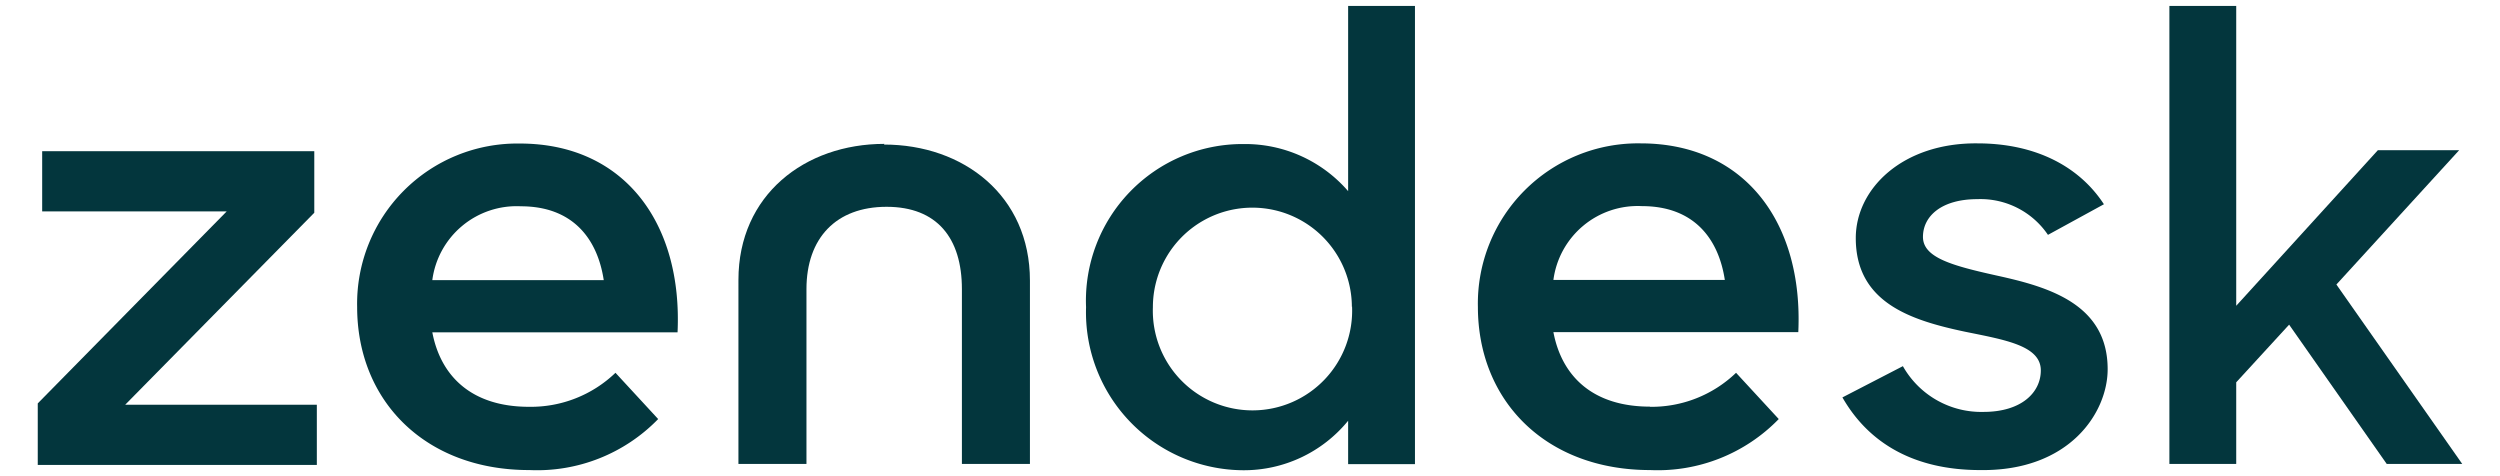
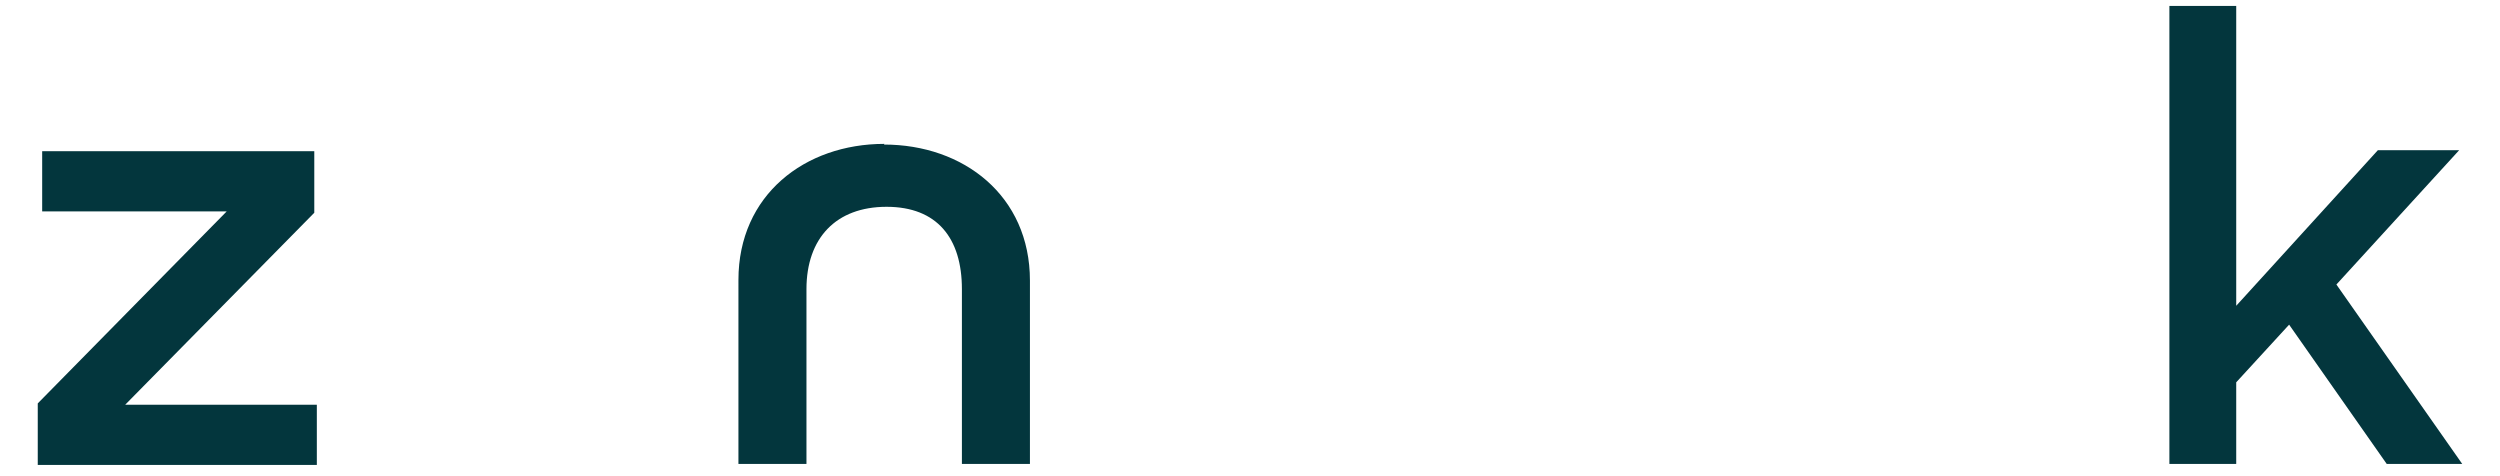
<svg xmlns="http://www.w3.org/2000/svg" id="Layer_1" data-name="Layer 1" viewBox="0 0 147 28">
  <defs>
    <style>
      .cls-1 {
        fill: #03363d;
      }
    </style>
  </defs>
  <g>
-     <path class="cls-1" d="M97,23.92a7.17,7.17,0,0,0,5.08-2l2.51,2.72a9.92,9.92,0,0,1-7.56,3c-6.15,0-10.13-4.08-10.13-9.6a9.42,9.42,0,0,1,9.57-9.61c6.11,0,9.57,4.65,9.27,11.1H91.34c.51,2.67,2.39,4.38,5.68,4.38m4.4-7.45c-.38-2.5-1.88-4.34-4.87-4.34a5,5,0,0,0-5.21,4.34Z" />
    <polygon class="cls-1" points="2.22 23.72 13.33 12.43 2.48 12.43 2.48 8.89 18.48 8.89 18.48 12.51 7.36 23.8 18.63 23.8 18.63 27.34 2.22 27.34 2.22 23.72" />
-     <path class="cls-1" d="M31.1,23.92a7.18,7.18,0,0,0,5.09-2l2.51,2.72a9.92,9.92,0,0,1-7.56,3C25,27.65,21,23.57,21,18.05a9.42,9.42,0,0,1,9.57-9.61c6.11,0,9.57,4.65,9.27,11.1H25.42c.51,2.67,2.4,4.38,5.68,4.38m4.4-7.45c-.38-2.5-1.88-4.34-4.87-4.34a5,5,0,0,0-5.21,4.34Z" />
-     <path class="cls-1" d="M63.86,18.06a9.21,9.21,0,0,1,9.26-9.59,8,8,0,0,1,6.15,2.77V.35H83.2V27.29H79.27V24.74a7.91,7.91,0,0,1-6.19,2.91,9.29,9.29,0,0,1-9.22-9.59m15.63,0a5.85,5.85,0,1,0-11.7,0A5.86,5.86,0,1,0,79.5,18" />
-     <path class="cls-1" d="M108.33,23.37l3.56-1.84a5.29,5.29,0,0,0,4.74,2.69c2.23,0,3.37-1.14,3.37-2.44,0-1.47-2.14-1.8-4.48-2.28-3.15-.67-6.4-1.7-6.4-5.5,0-2.92,2.77-5.61,7.15-5.57,3.44,0,6,1.37,7.44,3.58l-3.29,1.8a4.79,4.79,0,0,0-4.15-2.1c-2.11,0-3.2,1-3.2,2.22s1.71,1.69,4.37,2.28c3,.66,6.49,1.66,6.49,5.5,0,2.54-2.23,6-7.49,5.93-3.85,0-6.55-1.55-8.11-4.28" />
    <polygon class="cls-1" points="134.6 19.09 131.49 22.48 131.49 27.28 127.56 27.28 127.56 0.35 131.49 0.35 131.49 17.98 139.82 8.83 144.6 8.83 137.38 16.73 144.78 27.28 140.34 27.28 134.6 19.09" />
    <path class="cls-1" d="M52,8.46c-4.67,0-8.58,3-8.58,8V27.28h4V17c0-3,1.74-4.84,4.71-4.84S56.56,14,56.56,17V27.28h4V16.5c0-5-3.91-8-8.58-8" />
  </g>
</svg>